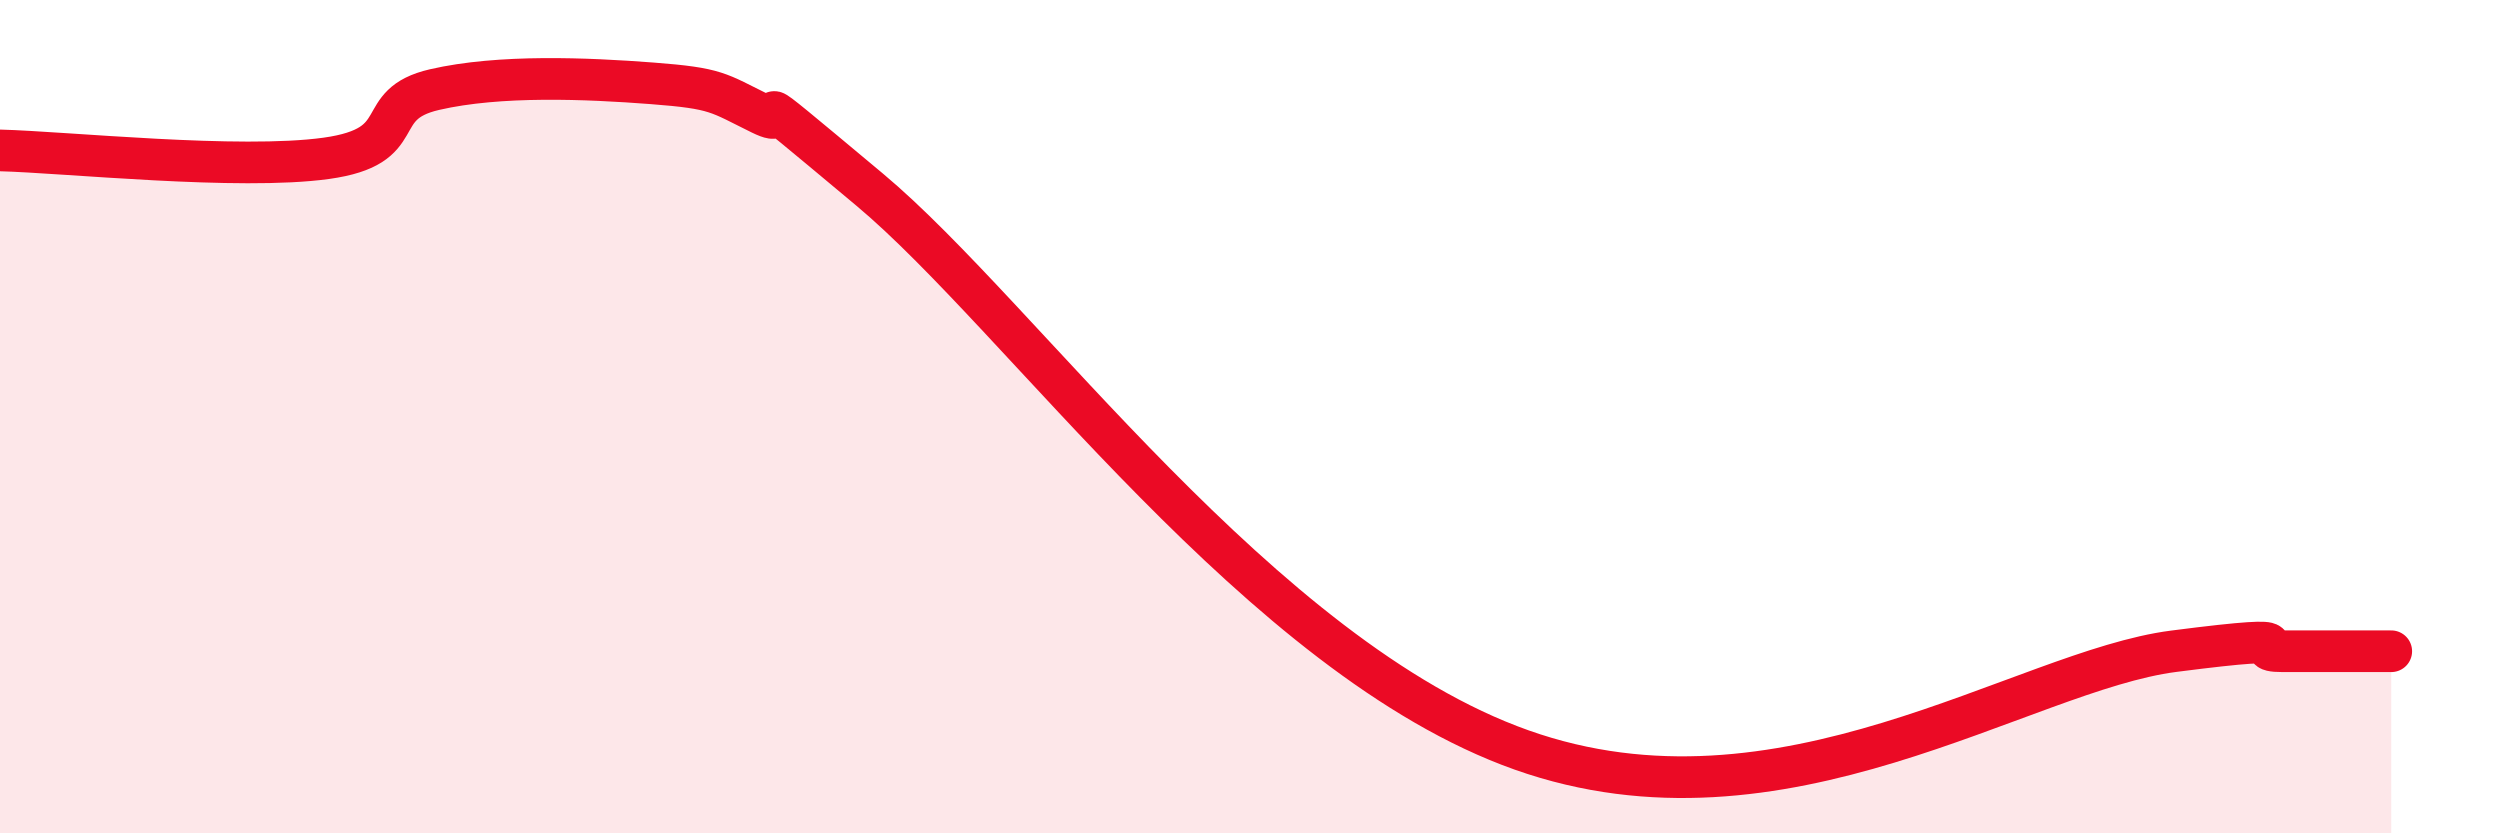
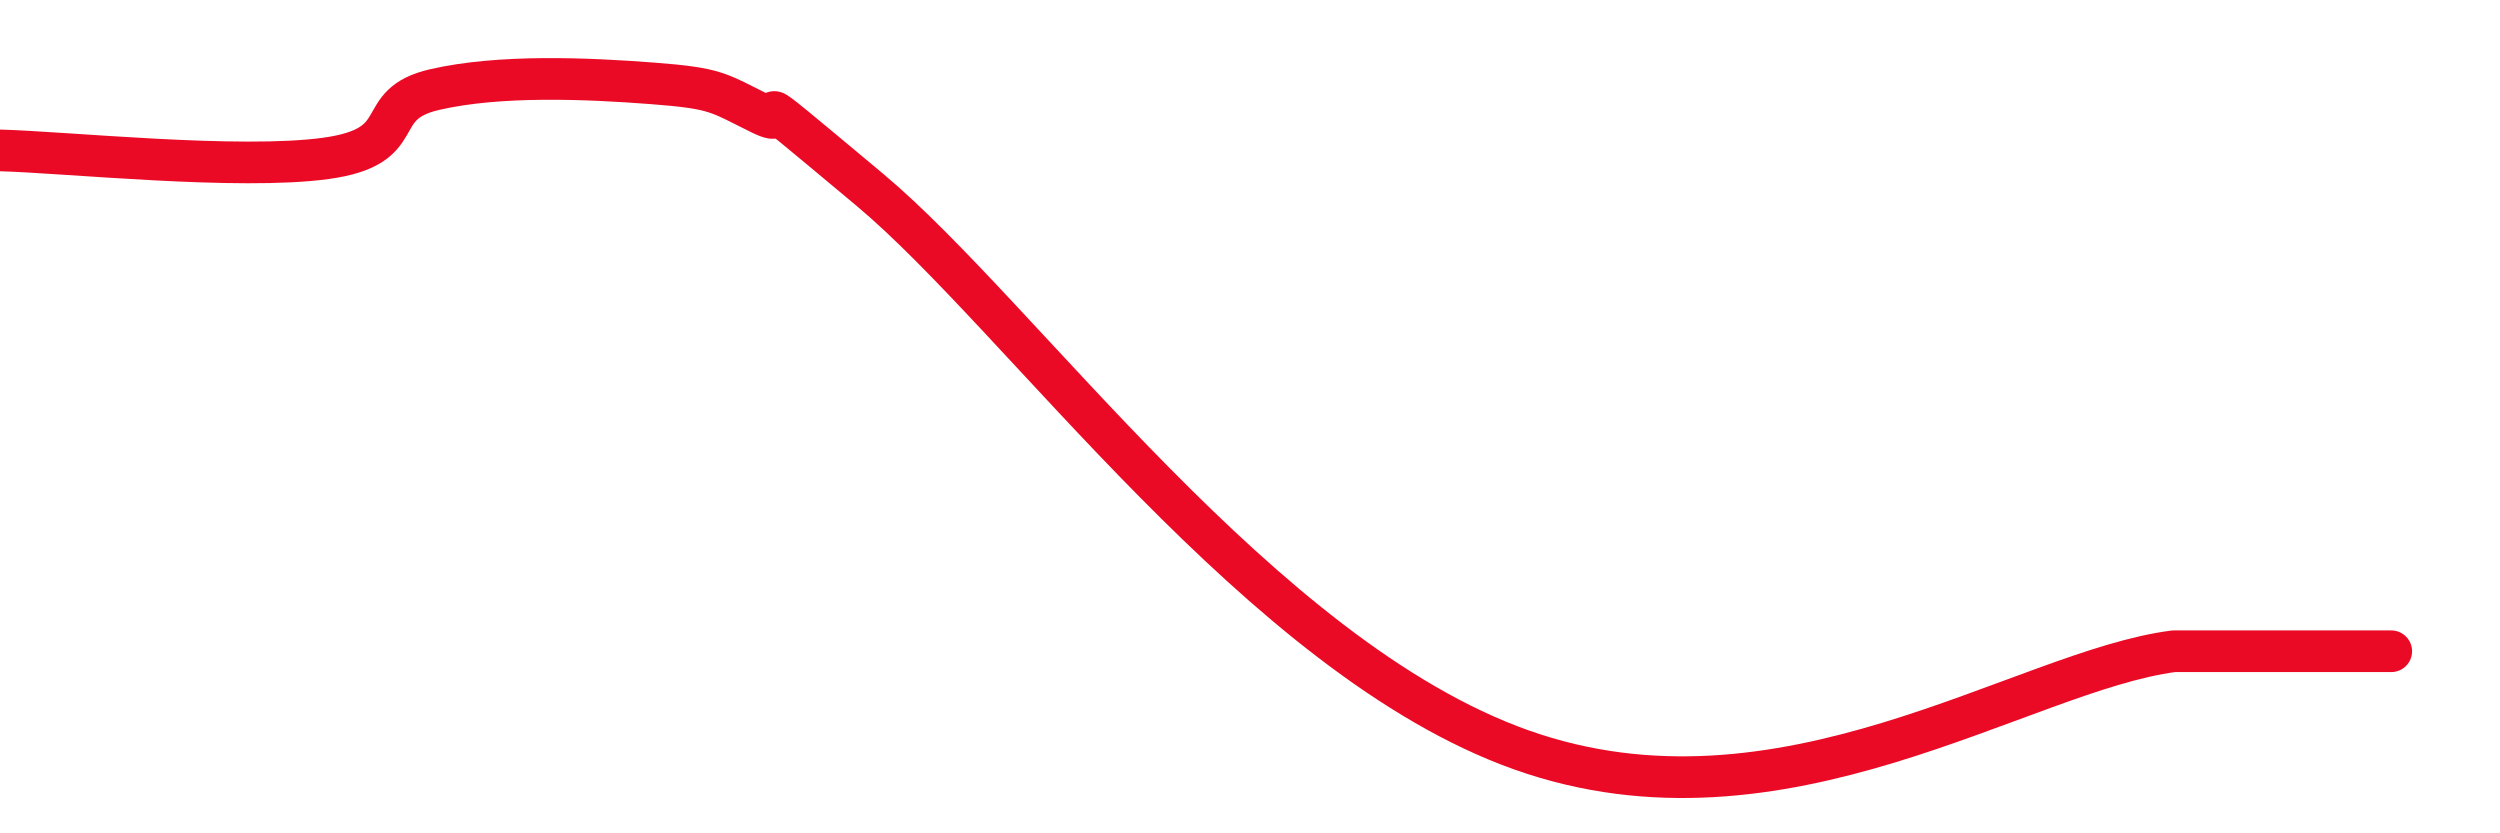
<svg xmlns="http://www.w3.org/2000/svg" width="60" height="20" viewBox="0 0 60 20">
-   <path d="M 0,3.61 C 1.57,3.65 5.74,4.09 7.83,3.8 C 9.92,3.51 8.87,2.51 10.43,2.15 C 11.99,1.79 14.08,1.88 15.65,2 C 17.22,2.12 17.22,2.22 18.26,2.73 C 19.3,3.24 17.22,1.5 20.87,4.55 C 24.52,7.6 30.26,15.78 36.52,18 C 42.78,20.22 48.52,16.1 52.17,15.63 C 55.82,15.16 53.74,15.63 54.78,15.63 C 55.82,15.63 56.87,15.63 57.39,15.63L57.39 20L0 20Z" fill="#EB0A25" opacity="0.1" stroke-linecap="round" stroke-linejoin="round" />
-   <path d="M 0,3.61 C 1.57,3.65 5.74,4.09 7.83,3.8 C 9.92,3.51 8.87,2.51 10.43,2.15 C 11.99,1.79 14.08,1.88 15.65,2 C 17.22,2.12 17.22,2.22 18.26,2.73 C 19.3,3.24 17.22,1.5 20.87,4.55 C 24.52,7.6 30.26,15.78 36.52,18 C 42.78,20.22 48.52,16.1 52.17,15.63 C 55.82,15.16 53.74,15.63 54.78,15.63 C 55.82,15.63 56.87,15.63 57.39,15.63" stroke="#EB0A25" stroke-width="1" fill="none" stroke-linecap="round" stroke-linejoin="round" />
+   <path d="M 0,3.61 C 1.57,3.65 5.74,4.09 7.83,3.8 C 9.92,3.51 8.87,2.51 10.43,2.15 C 11.99,1.79 14.08,1.88 15.65,2 C 17.22,2.12 17.22,2.22 18.26,2.73 C 19.3,3.24 17.22,1.5 20.87,4.55 C 24.52,7.6 30.26,15.78 36.52,18 C 42.78,20.22 48.52,16.1 52.17,15.63 C 55.82,15.63 56.87,15.63 57.39,15.63" stroke="#EB0A25" stroke-width="1" fill="none" stroke-linecap="round" stroke-linejoin="round" />
</svg>